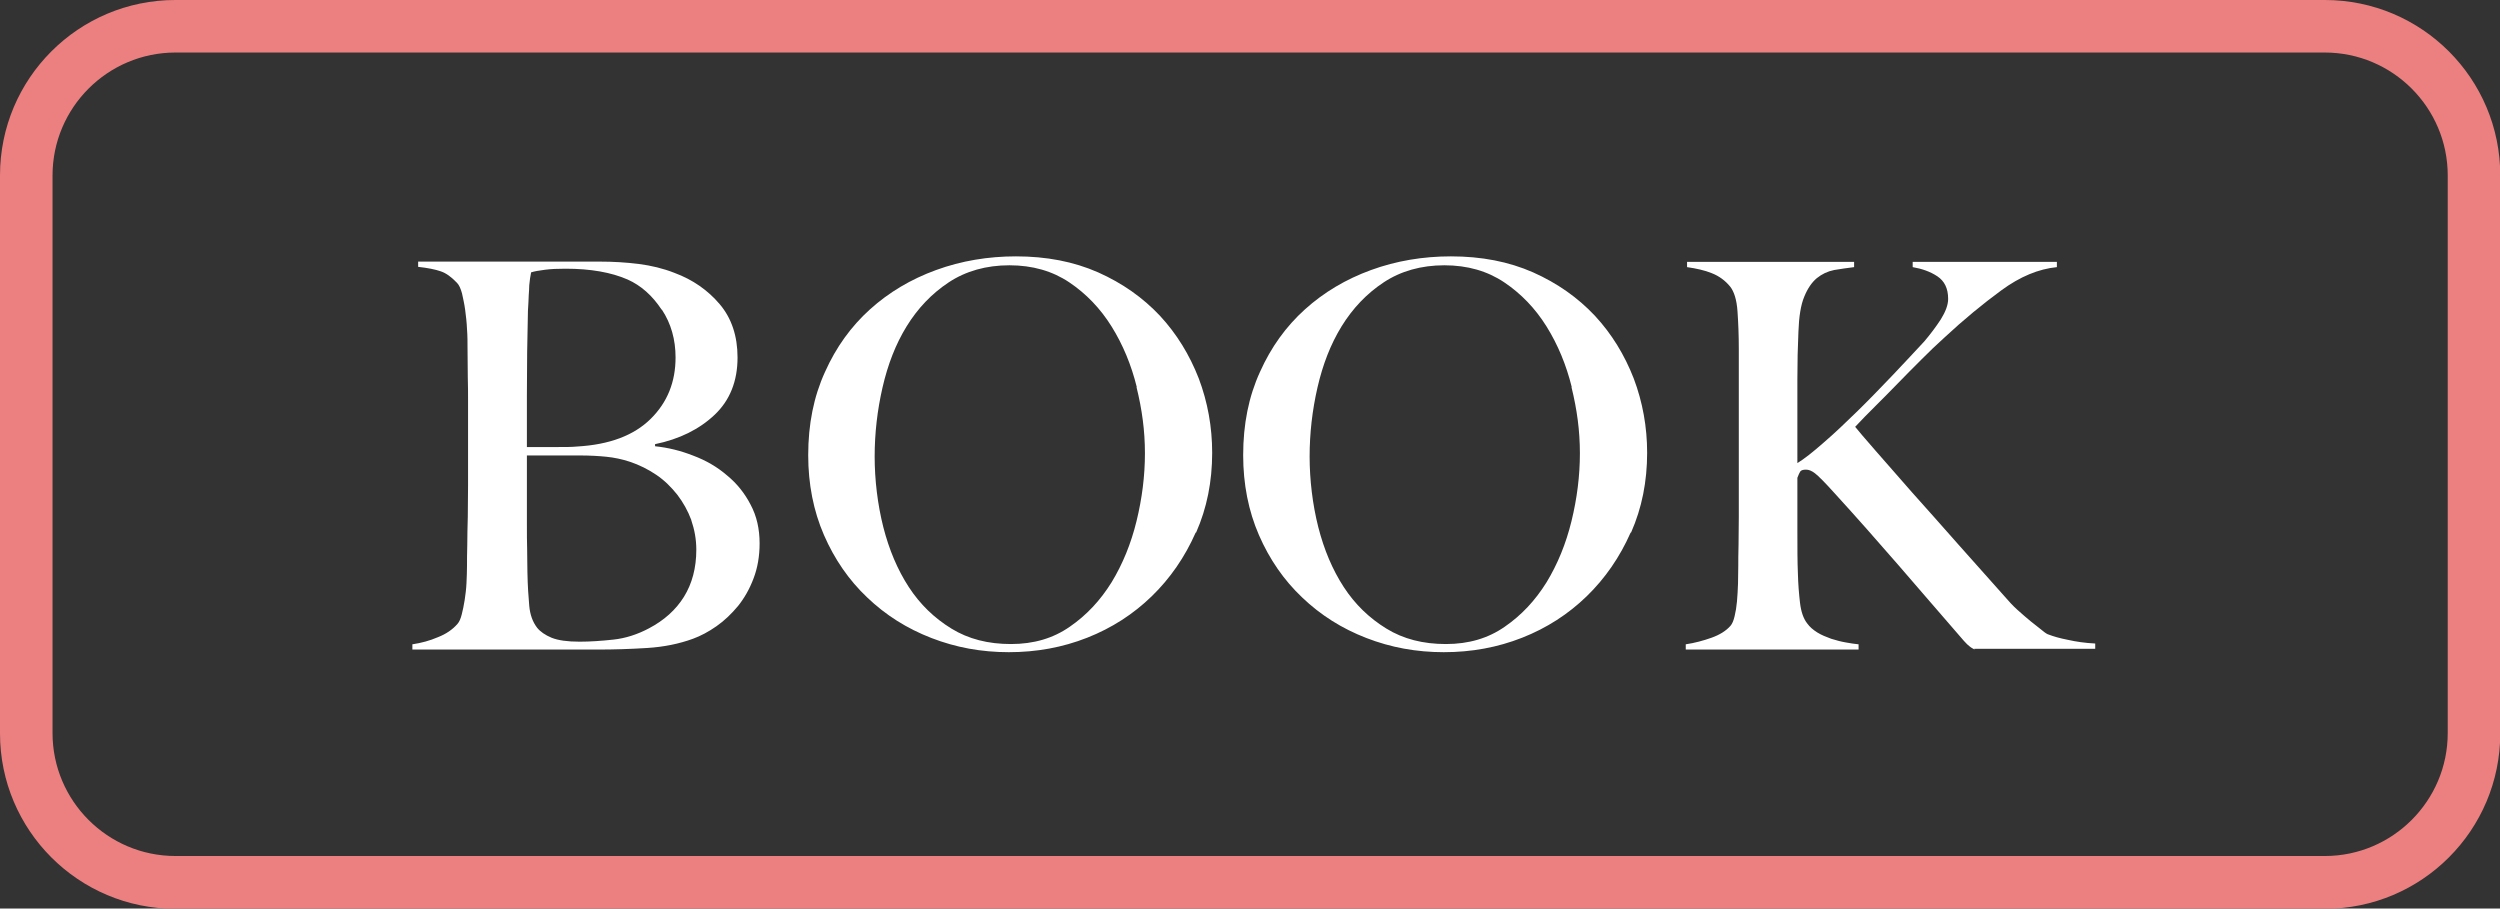
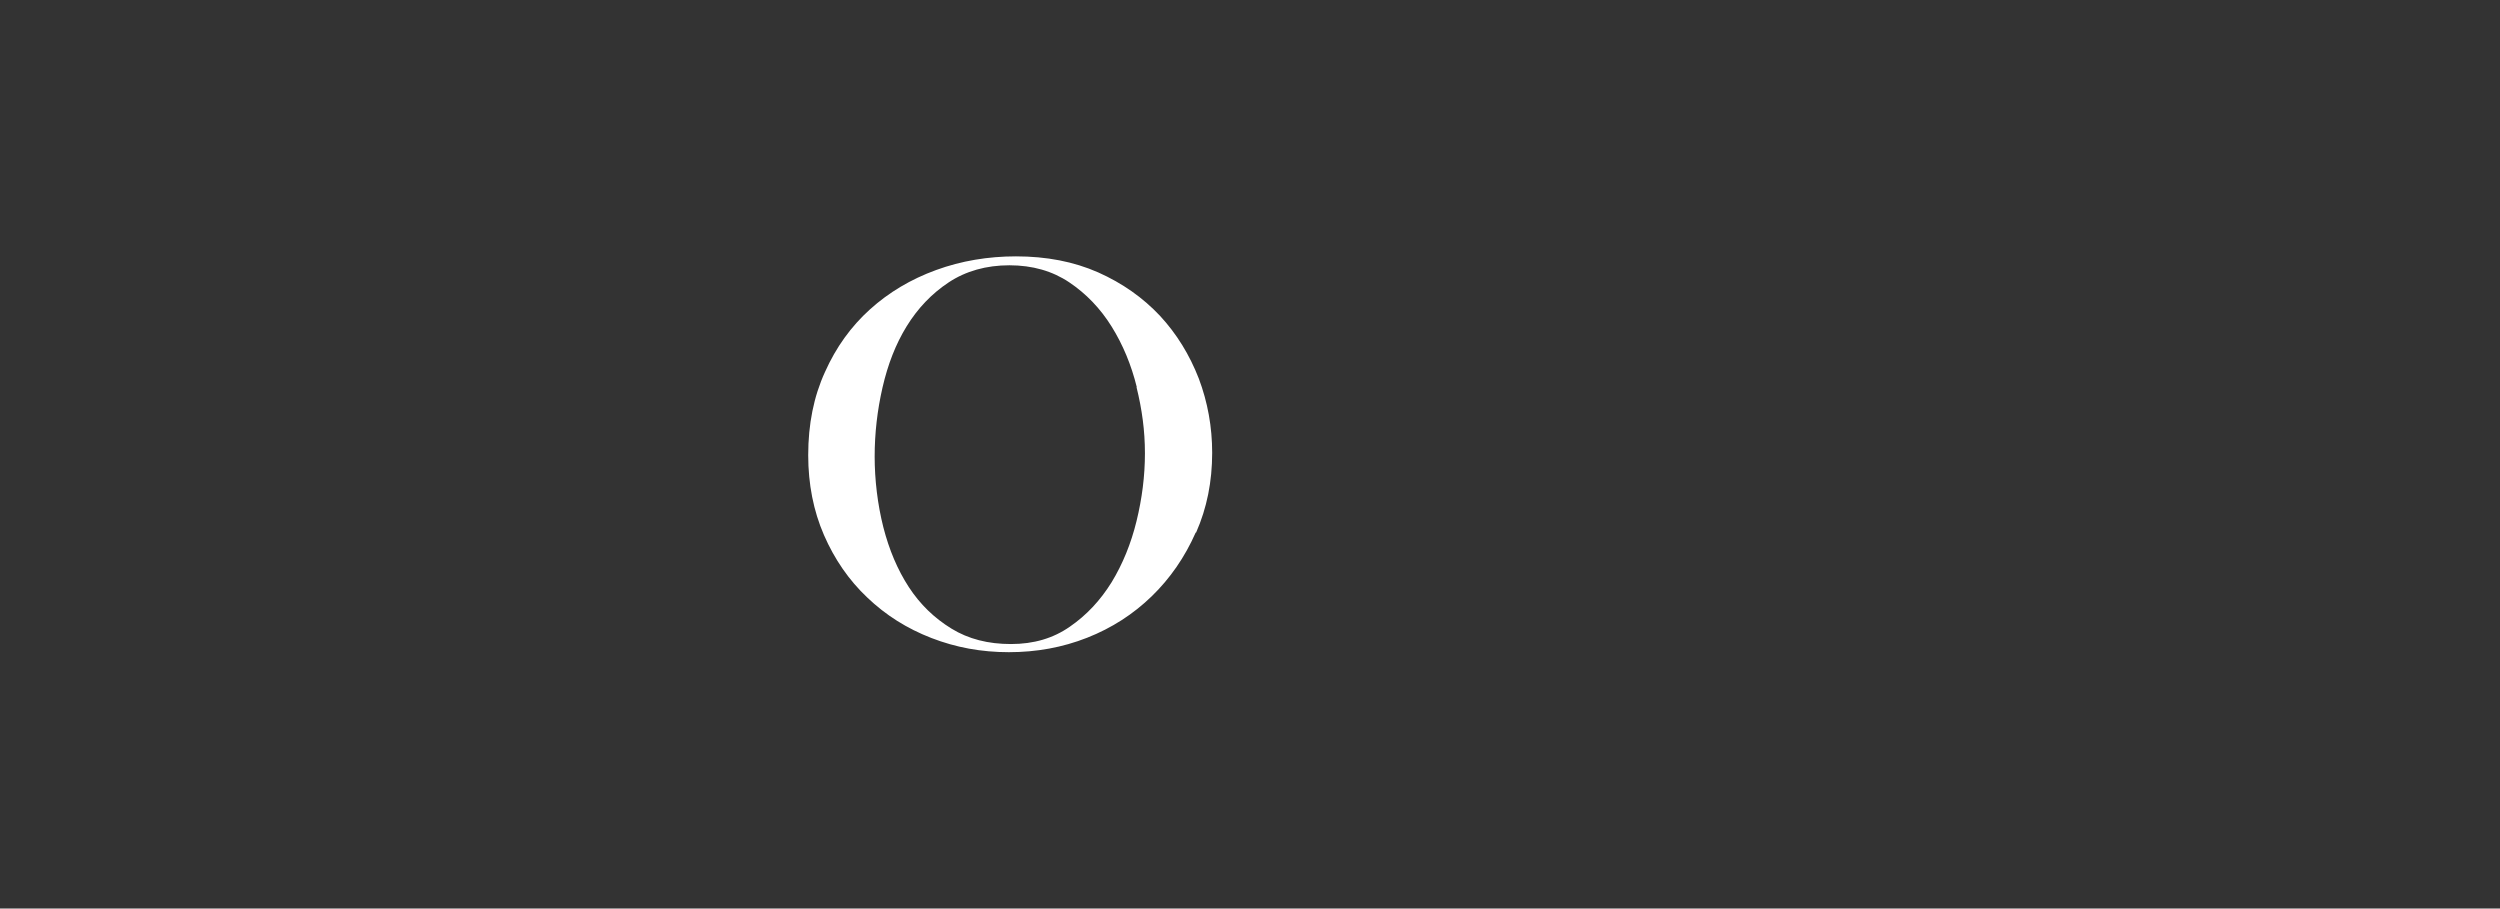
<svg xmlns="http://www.w3.org/2000/svg" id="Layer_2" data-name="Layer 2" viewBox="0 0 95.18 34.59">
  <rect x="0" y="0" width="95.18" height="34.59" fill="#333333" stroke="none" />
  <defs>
    <style>
      .cls-1 {
        fill: #ec8080;
      }

      .cls-2 {
        fill: #fff;
      }
    </style>
  </defs>
  <g id="Layer_1-2" data-name="Layer 1">
-     <path class="cls-1" d="m88.51,0H6.68C2.99,0,0,2.99,0,6.68v21.24c0,3.69,2.99,6.68,6.68,6.68h81.83c3.69,0,6.68-2.99,6.68-6.68V6.68c0-3.69-2.99-6.68-6.68-6.68Zm4.68,27.91c0,2.58-2.1,4.68-4.68,4.68H6.68c-2.58,0-4.68-2.1-4.68-4.68V6.68c0-2.58,2.1-4.68,4.68-4.68h81.83c2.58,0,4.68,2.1,4.68,4.68v21.24Z" />
    <g>
-       <path class="cls-2" d="m28.69,22.02c-.15.4-.35.75-.59,1.05-.25.3-.52.56-.82.77-.3.21-.6.37-.9.48-.52.19-1.1.31-1.74.35-.64.04-1.26.06-1.87.06h-7.07v-.2c.34-.05.67-.14.97-.27.31-.12.56-.29.75-.51.07-.08.12-.2.16-.36.04-.16.08-.34.11-.54.03-.2.06-.42.07-.65.01-.23.02-.45.02-.67,0-.19,0-.45.01-.78,0-.33.01-.69.02-1.08,0-.39.01-.79.01-1.2v-3.18c0-.3,0-.61-.01-.92,0-.31-.01-.68-.01-1.09,0-.25,0-.5-.02-.75-.01-.25-.04-.5-.07-.73-.03-.23-.08-.44-.12-.63-.05-.18-.11-.32-.19-.4-.21-.22-.41-.37-.62-.44-.2-.07-.49-.13-.86-.17v-.2h6.91c.52,0,1.01.03,1.49.09.47.06.93.17,1.36.34.7.26,1.27.66,1.72,1.19.45.53.68,1.21.68,2.03,0,.9-.29,1.63-.87,2.18-.58.55-1.34.93-2.27,1.12v.08c.49.05.98.17,1.46.36.48.18.91.43,1.28.75.38.31.68.69.9,1.12.23.43.34.92.34,1.47,0,.49-.08.94-.23,1.33Zm-3.5-10.23c-.35-.53-.78-.92-1.3-1.15-.62-.27-1.4-.41-2.36-.41-.29,0-.55.01-.78.04-.23.03-.41.06-.53.1-.01.08-.03.16-.04.23-.01.07-.02.15-.03.26,0,.1-.01.23-.02.38,0,.15-.02.35-.03.59-.01.48-.02,1-.03,1.58,0,.57-.01,1.12-.01,1.64v1.97h1.15c.31,0,.57,0,.76-.02,1.23-.07,2.16-.42,2.8-1.05.64-.63.95-1.41.95-2.34,0-.68-.17-1.29-.52-1.82Zm1.13,8.01c-.13-.35-.31-.67-.53-.96-.23-.29-.49-.55-.8-.76-.31-.21-.65-.38-1.01-.5-.3-.1-.6-.16-.89-.19-.29-.03-.64-.05-1.04-.05h-1.99v2.56c0,.38,0,.73.01,1.06,0,.32.01.6.01.83.01.52.04.95.07,1.28.03.33.13.61.3.83.12.15.31.28.55.38.25.1.6.15,1.07.15.4,0,.83-.03,1.29-.08.46-.05.92-.2,1.35-.43.57-.3,1.02-.7,1.33-1.2.31-.5.47-1.1.47-1.79,0-.4-.07-.77-.19-1.12Z" />
      <path class="cls-2" d="m45.52,20.28c-.41.93-.97,1.74-1.67,2.42-.7.68-1.52,1.21-2.46,1.58-.94.37-1.93.55-2.98.55s-2.02-.18-2.95-.54c-.93-.36-1.74-.87-2.44-1.54-.7-.66-1.25-1.46-1.65-2.38-.4-.92-.6-1.94-.6-3.04,0-1.18.21-2.23.64-3.17.42-.94.99-1.73,1.71-2.38.72-.65,1.56-1.15,2.52-1.5.96-.35,1.98-.52,3.04-.52,1.16,0,2.2.2,3.13.61.92.41,1.7.96,2.35,1.65.64.69,1.13,1.49,1.48,2.39.34.9.51,1.85.51,2.83,0,1.09-.2,2.1-.61,3.03Zm-2.24-5.54c-.21-.85-.53-1.62-.96-2.31-.43-.69-.97-1.25-1.61-1.68s-1.4-.65-2.28-.65-1.66.22-2.31.65c-.65.43-1.18.99-1.6,1.67-.42.68-.72,1.46-.92,2.33-.2.87-.3,1.75-.3,2.63s.11,1.82.33,2.69c.22.86.54,1.62.97,2.28s.97,1.18,1.62,1.58c.65.4,1.4.59,2.27.59s1.61-.22,2.24-.66c.64-.44,1.16-1,1.59-1.69.42-.69.74-1.47.95-2.33.21-.86.32-1.72.32-2.58s-.11-1.67-.32-2.52Z" />
-       <path class="cls-2" d="m62.08,20.28c-.41.93-.97,1.74-1.67,2.42-.7.68-1.52,1.21-2.46,1.58-.94.37-1.93.55-2.98.55s-2.02-.18-2.95-.54c-.93-.36-1.74-.87-2.44-1.54-.7-.66-1.25-1.46-1.65-2.38-.4-.92-.6-1.94-.6-3.04,0-1.18.21-2.23.64-3.17.42-.94.99-1.73,1.71-2.38.72-.65,1.56-1.15,2.52-1.5.96-.35,1.98-.52,3.04-.52,1.16,0,2.2.2,3.13.61.92.41,1.7.96,2.35,1.65.64.69,1.13,1.49,1.48,2.39.34.9.51,1.85.51,2.83,0,1.09-.2,2.1-.61,3.03Zm-2.24-5.54c-.21-.85-.53-1.62-.96-2.31-.43-.69-.97-1.25-1.61-1.68s-1.4-.65-2.28-.65-1.66.22-2.31.65c-.65.43-1.18.99-1.6,1.67-.42.68-.72,1.46-.92,2.33-.2.87-.3,1.75-.3,2.63s.11,1.82.33,2.69c.22.86.54,1.62.97,2.28s.97,1.18,1.62,1.58c.65.4,1.4.59,2.27.59s1.61-.22,2.24-.66c.64-.44,1.16-1,1.59-1.69.42-.69.74-1.47.95-2.33.21-.86.32-1.72.32-2.58s-.11-1.67-.32-2.52Z" />
-       <path class="cls-2" d="m75.18,24.73c-.05-.03-.12-.06-.18-.11-.07-.05-.14-.12-.23-.22-.87-1.01-1.71-1.97-2.49-2.88-.79-.91-1.6-1.83-2.45-2.76-.36-.4-.6-.64-.73-.74-.13-.1-.24-.14-.34-.14-.11,0-.18.02-.22.07-.03.05-.07.13-.11.24v2.03c0,.63,0,1.17.02,1.62.01.4.04.77.08,1.11.04.34.13.6.27.78.1.14.23.25.39.35.16.1.34.17.53.24.19.06.38.11.56.14.18.03.34.06.48.07v.2h-6.58v-.2c.34-.05.67-.14.98-.25.31-.11.55-.26.72-.45.07-.08.12-.2.16-.37.04-.16.07-.35.09-.56.02-.21.03-.44.04-.68,0-.24.01-.47.01-.69,0-.19,0-.45.01-.78,0-.33.01-.68.01-1.07v-6.4c0-.52-.02-1-.05-1.43-.03-.44-.13-.75-.28-.94-.19-.23-.42-.4-.7-.51-.27-.11-.59-.18-.94-.23v-.2h6.36v.2c-.26.03-.51.07-.76.11-.25.05-.46.15-.66.31-.19.16-.35.39-.48.71-.13.31-.2.76-.22,1.33-.01.31-.02.61-.03.88,0,.27-.01.59-.01.94v3.18c.25-.15.58-.41.99-.77.42-.36.85-.77,1.31-1.22.46-.45.91-.92,1.36-1.39s.84-.9,1.17-1.25c.23-.27.44-.55.63-.84.18-.29.28-.55.28-.78,0-.4-.14-.68-.41-.86-.27-.18-.59-.29-.94-.35v-.2h5.49v.2c-.7.07-1.4.36-2.11.88-.71.52-1.44,1.12-2.17,1.8-.29.26-.58.54-.88.84-.3.3-.6.6-.89.9-.29.3-.58.59-.86.87s-.54.54-.77.79c.11.14.36.43.76.89.4.46.87.99,1.41,1.61.55.61,1.13,1.27,1.75,1.97.62.7,1.22,1.37,1.79,2.01.14.16.29.33.47.49s.35.31.51.44c.16.13.31.24.43.34.12.1.2.15.25.16.18.07.42.14.73.2.31.07.65.12,1.04.14v.2h-4.61Z" />
    </g>
  </g>
</svg>